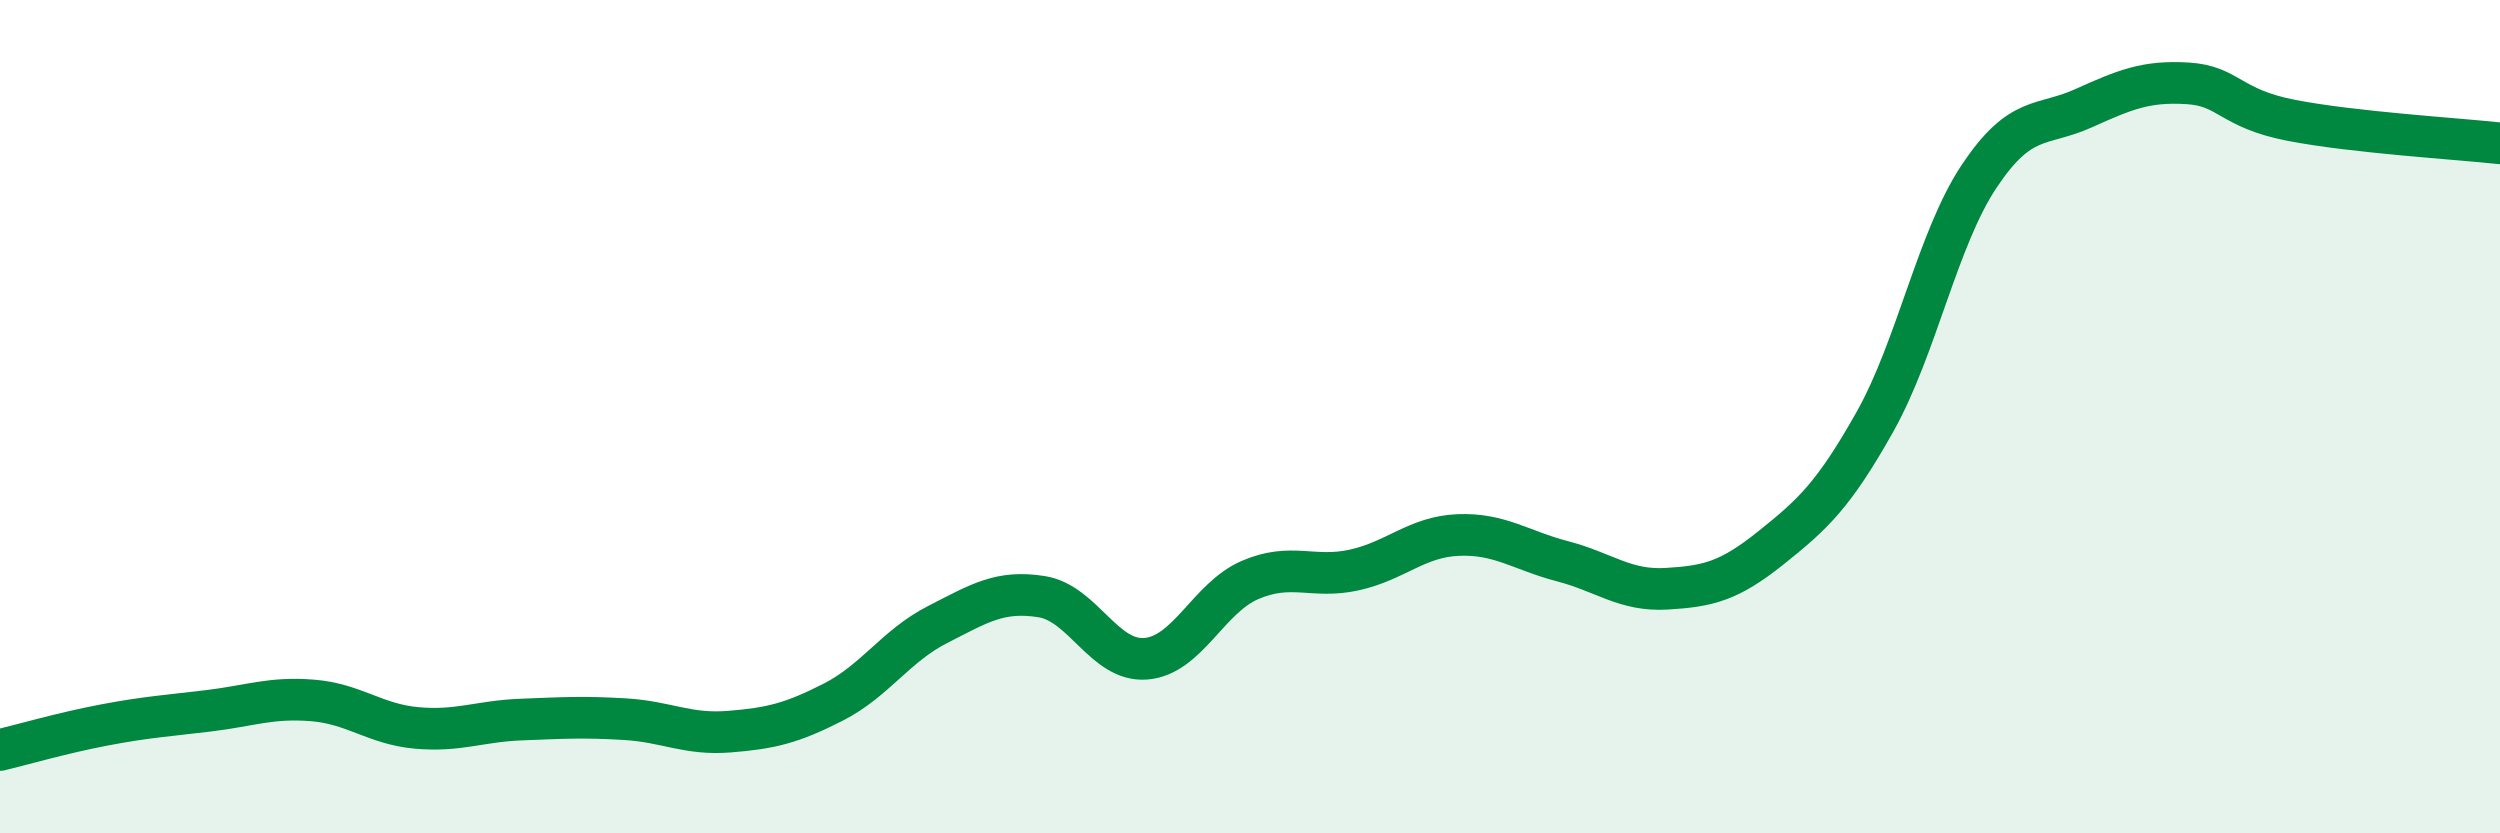
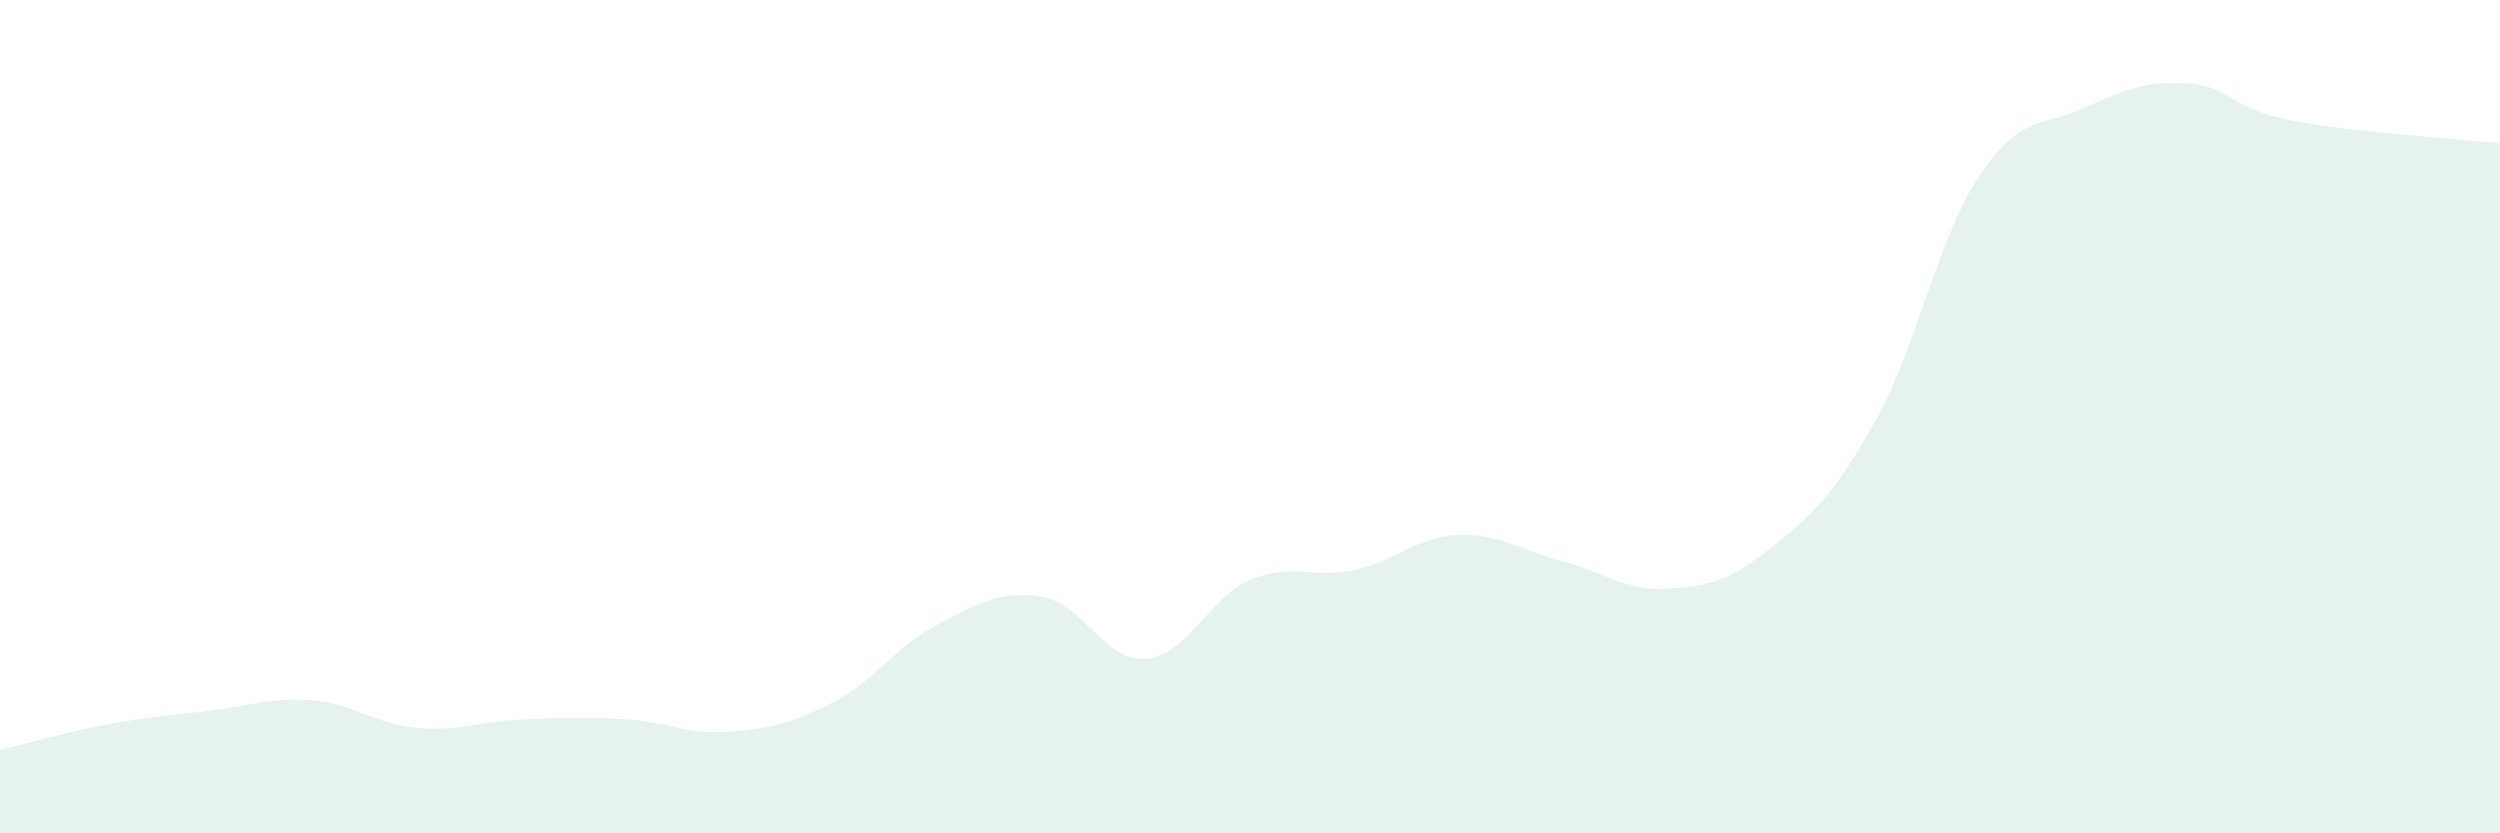
<svg xmlns="http://www.w3.org/2000/svg" width="60" height="20" viewBox="0 0 60 20">
  <path d="M 0,18 C 0.5,17.88 1.5,17.59 2.5,17.4 C 3.5,17.21 4,17.18 5,17.06 C 6,16.94 6.5,16.73 7.5,16.81 C 8.5,16.89 9,17.38 10,17.47 C 11,17.56 11.5,17.31 12.5,17.27 C 13.5,17.23 14,17.2 15,17.26 C 16,17.32 16.5,17.64 17.5,17.56 C 18.5,17.48 19,17.36 20,16.85 C 21,16.34 21.5,15.5 22.5,14.99 C 23.5,14.48 24,14.16 25,14.32 C 26,14.48 26.5,15.89 27.5,15.81 C 28.5,15.73 29,14.35 30,13.92 C 31,13.49 31.5,13.9 32.5,13.68 C 33.5,13.46 34,12.88 35,12.84 C 36,12.8 36.5,13.21 37.5,13.47 C 38.5,13.73 39,14.19 40,14.13 C 41,14.07 41.5,13.95 42.5,13.15 C 43.5,12.35 44,11.9 45,10.12 C 46,8.34 46.5,5.73 47.5,4.23 C 48.5,2.73 49,3.05 50,2.6 C 51,2.15 51.5,1.94 52.5,2 C 53.5,2.06 53.5,2.6 55,2.89 C 56.5,3.18 59,3.33 60,3.44L60 20L0 20Z" fill="#008740" opacity="0.1" stroke-linecap="round" stroke-linejoin="round" />
-   <path d="M 0,18 C 0.5,17.88 1.5,17.59 2.5,17.4 C 3.5,17.21 4,17.18 5,17.06 C 6,16.94 6.5,16.73 7.5,16.81 C 8.5,16.89 9,17.38 10,17.47 C 11,17.56 11.5,17.31 12.5,17.27 C 13.5,17.23 14,17.2 15,17.26 C 16,17.32 16.5,17.64 17.5,17.56 C 18.5,17.48 19,17.36 20,16.85 C 21,16.34 21.5,15.5 22.5,14.99 C 23.5,14.48 24,14.16 25,14.32 C 26,14.48 26.5,15.89 27.5,15.81 C 28.5,15.73 29,14.35 30,13.92 C 31,13.49 31.5,13.9 32.5,13.68 C 33.5,13.46 34,12.88 35,12.84 C 36,12.8 36.5,13.21 37.5,13.47 C 38.5,13.73 39,14.19 40,14.13 C 41,14.07 41.5,13.95 42.5,13.15 C 43.5,12.35 44,11.9 45,10.12 C 46,8.34 46.5,5.73 47.5,4.23 C 48.5,2.73 49,3.05 50,2.6 C 51,2.15 51.5,1.94 52.5,2 C 53.5,2.06 53.5,2.6 55,2.89 C 56.5,3.18 59,3.33 60,3.44" stroke="#008740" stroke-width="1" fill="none" stroke-linecap="round" stroke-linejoin="round" />
</svg>